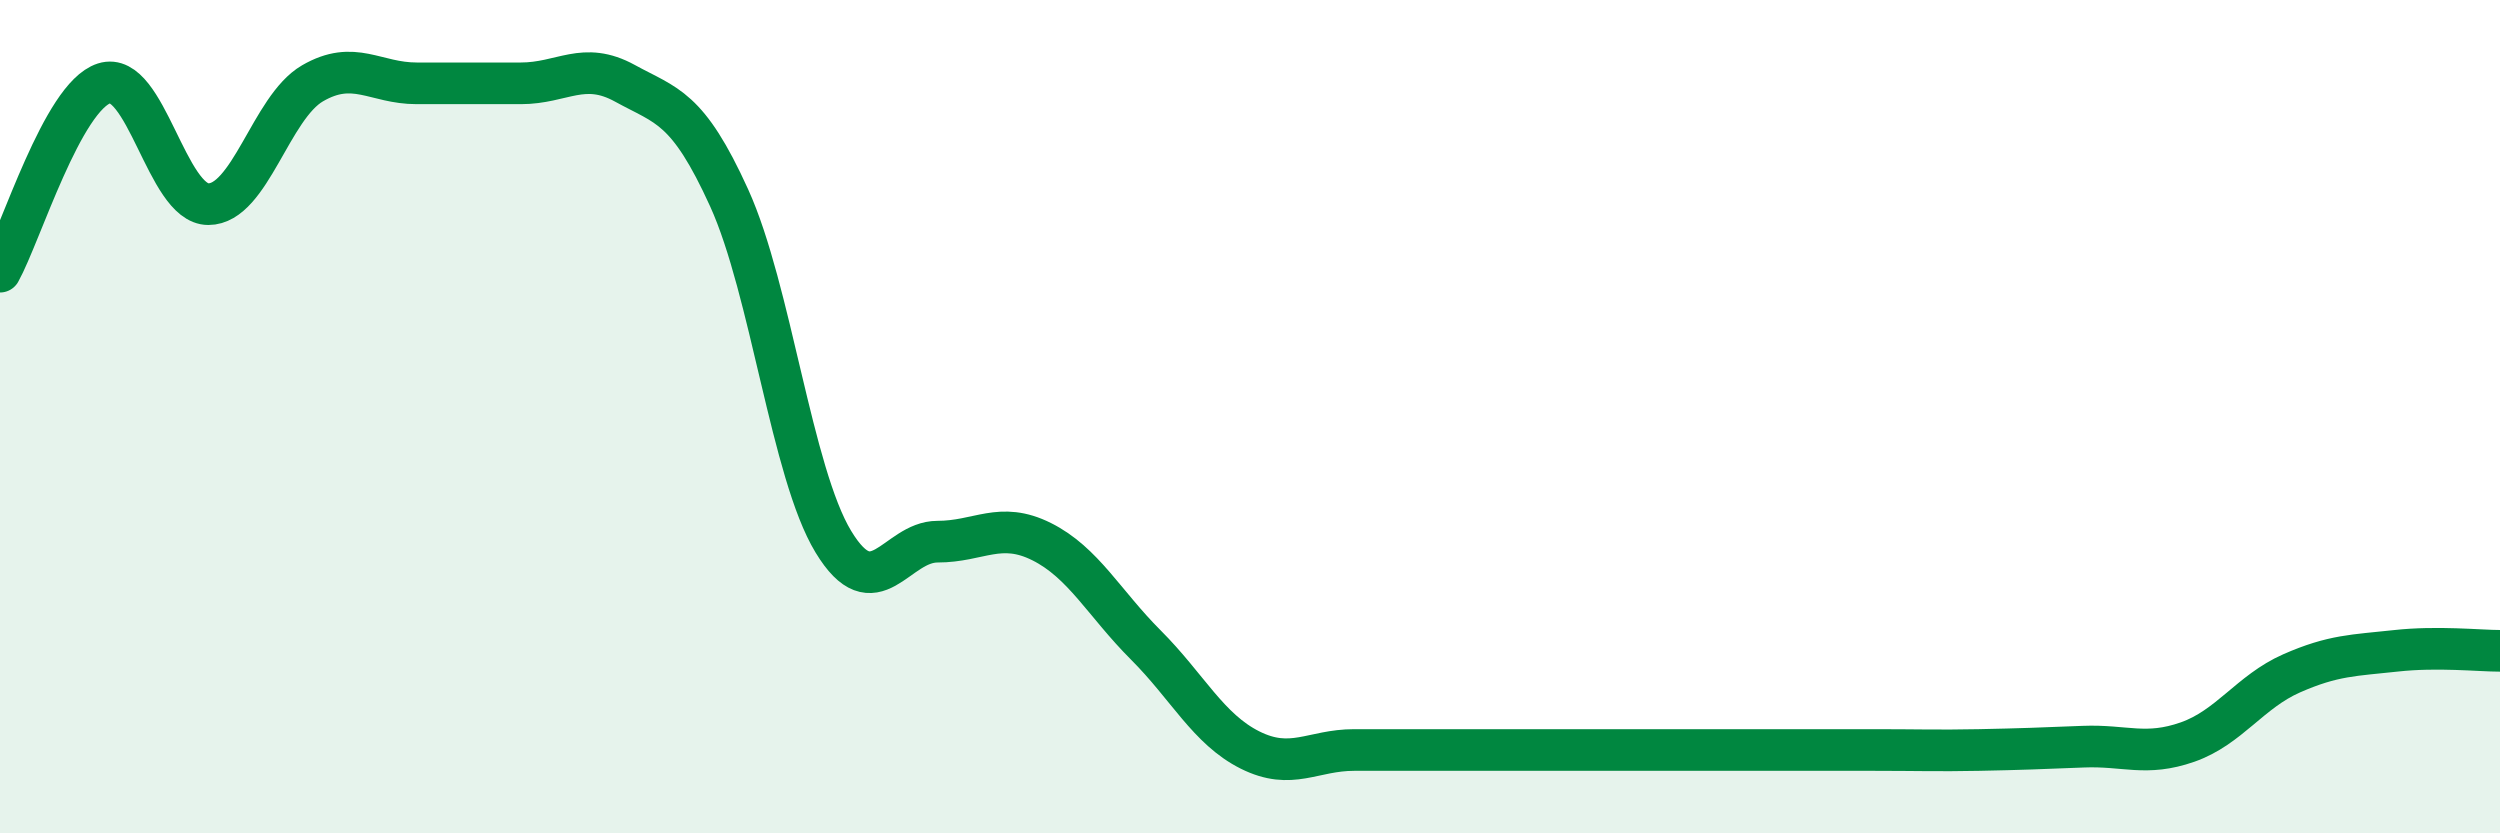
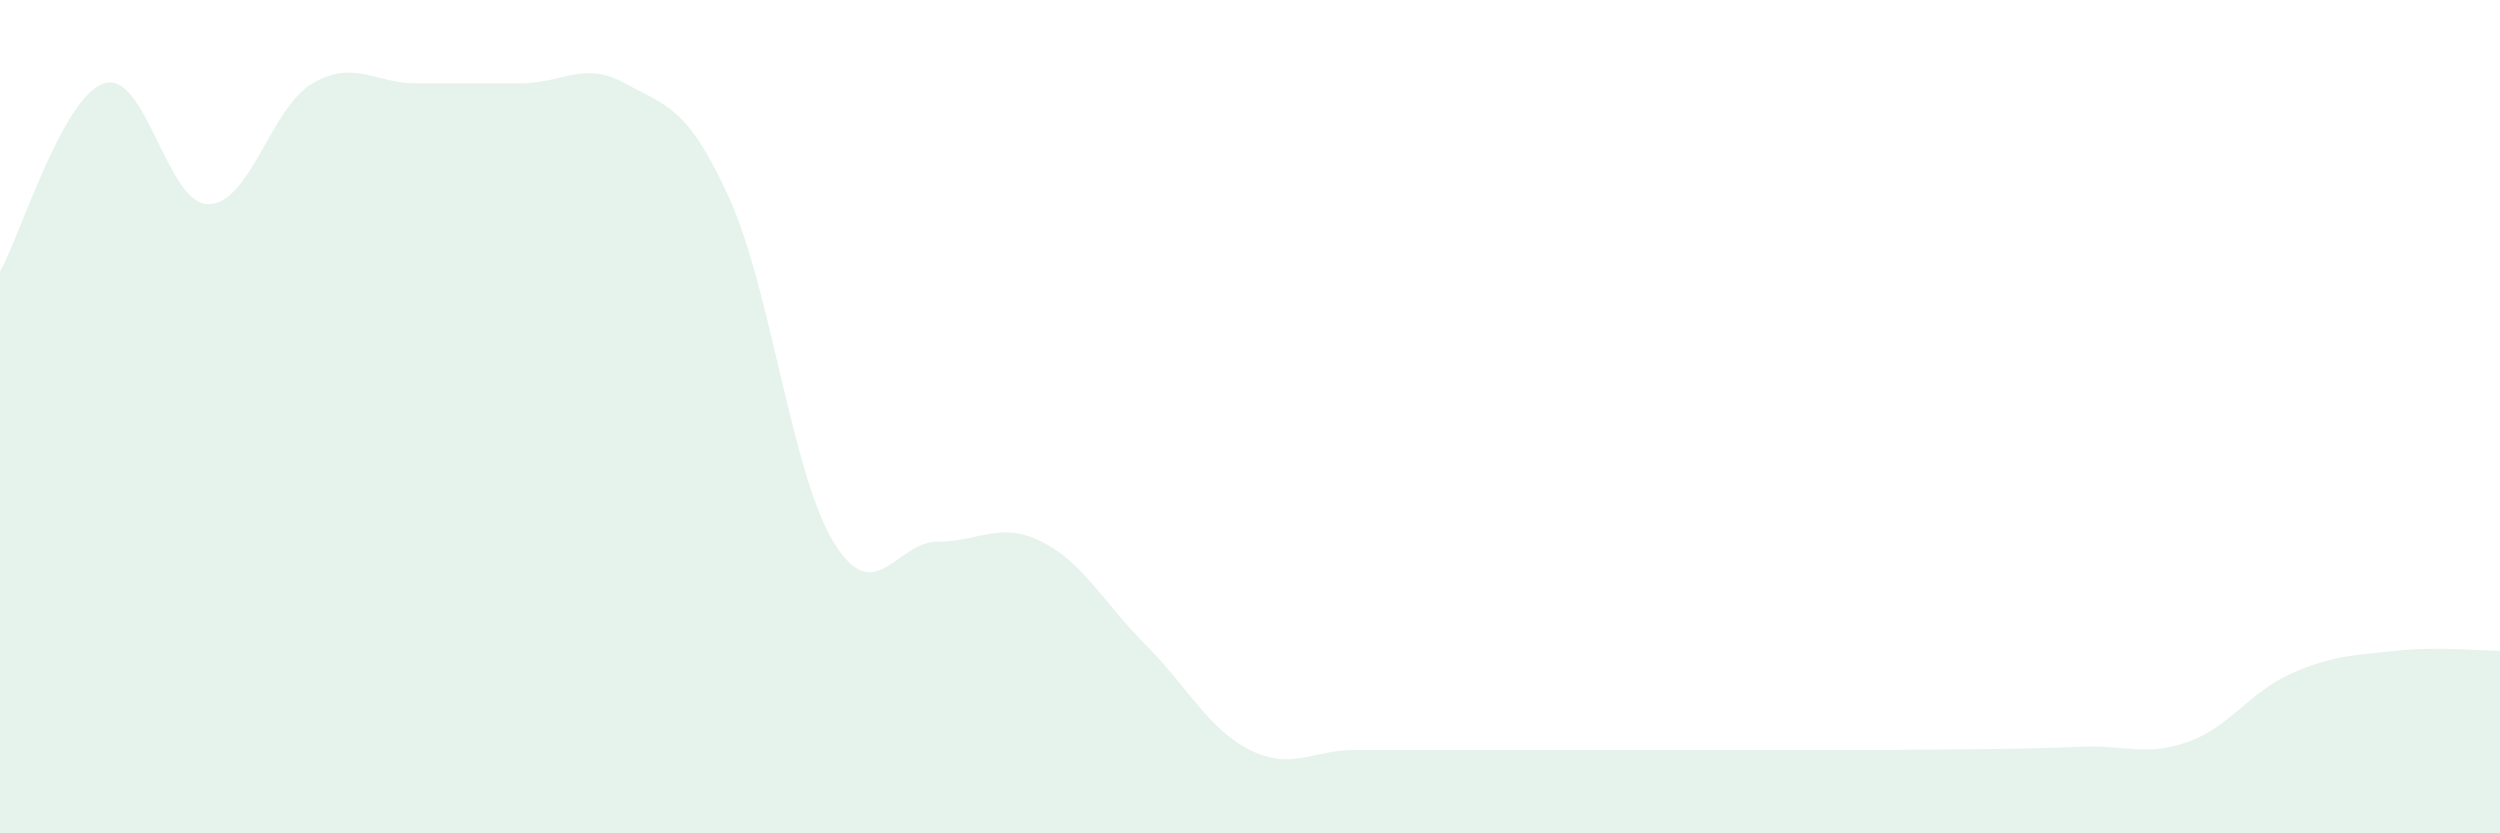
<svg xmlns="http://www.w3.org/2000/svg" width="60" height="20" viewBox="0 0 60 20">
-   <path d="M 0,6.52 C 0.5,5.62 1.5,2.32 2.5,2 C 3.5,1.68 4,4.9 5,4.9 C 6,4.9 6.5,2.58 7.5,2 C 8.5,1.42 9,2 10,2 C 11,2 11.5,2 12.5,2 C 13.5,2 14,1.45 15,2 C 16,2.55 16.5,2.55 17.5,4.75 C 18.5,6.95 19,11.35 20,13 C 21,14.65 21.5,13 22.5,13 C 23.5,13 24,12.5 25,13 C 26,13.5 26.5,14.48 27.5,15.48 C 28.5,16.48 29,17.5 30,18 C 31,18.5 31.5,18 32.5,18 C 33.5,18 34,18 35,18 C 36,18 36.5,18 37.5,18 C 38.5,18 39,18 40,18 C 41,18 41.5,18 42.5,18 C 43.5,18 44,18 45,18 C 46,18 46.5,18.02 47.5,18 C 48.5,17.98 49,17.96 50,17.92 C 51,17.88 51.5,18.16 52.5,17.81 C 53.5,17.46 54,16.6 55,16.16 C 56,15.72 56.5,15.73 57.5,15.62 C 58.5,15.51 59.5,15.62 60,15.62L60 20L0 20Z" fill="#008740" opacity="0.1" stroke-linecap="round" stroke-linejoin="round" />
-   <path d="M 0,6.52 C 0.5,5.62 1.5,2.32 2.5,2 C 3.5,1.68 4,4.9 5,4.9 C 6,4.9 6.5,2.58 7.5,2 C 8.5,1.42 9,2 10,2 C 11,2 11.5,2 12.5,2 C 13.5,2 14,1.45 15,2 C 16,2.55 16.5,2.55 17.5,4.75 C 18.5,6.95 19,11.35 20,13 C 21,14.65 21.5,13 22.5,13 C 23.5,13 24,12.5 25,13 C 26,13.5 26.5,14.48 27.5,15.48 C 28.5,16.48 29,17.5 30,18 C 31,18.5 31.5,18 32.5,18 C 33.5,18 34,18 35,18 C 36,18 36.5,18 37.5,18 C 38.5,18 39,18 40,18 C 41,18 41.5,18 42.5,18 C 43.5,18 44,18 45,18 C 46,18 46.5,18.02 47.5,18 C 48.5,17.98 49,17.96 50,17.92 C 51,17.88 51.5,18.16 52.5,17.81 C 53.5,17.46 54,16.6 55,16.16 C 56,15.72 56.5,15.73 57.5,15.62 C 58.5,15.51 59.5,15.62 60,15.62" stroke="#008740" stroke-width="1" fill="none" stroke-linecap="round" stroke-linejoin="round" />
+   <path d="M 0,6.52 C 0.5,5.62 1.5,2.32 2.5,2 C 3.5,1.68 4,4.9 5,4.9 C 6,4.9 6.5,2.58 7.5,2 C 8.5,1.42 9,2 10,2 C 11,2 11.5,2 12.5,2 C 13.5,2 14,1.45 15,2 C 16,2.55 16.5,2.55 17.5,4.75 C 18.5,6.95 19,11.35 20,13 C 21,14.65 21.5,13 22.5,13 C 23.5,13 24,12.5 25,13 C 26,13.5 26.5,14.48 27.5,15.48 C 28.5,16.48 29,17.5 30,18 C 31,18.5 31.5,18 32.5,18 C 33.5,18 34,18 35,18 C 36,18 36.5,18 37.5,18 C 38.5,18 39,18 40,18 C 41,18 41.5,18 42.5,18 C 43.5,18 44,18 45,18 C 48.5,17.98 49,17.96 50,17.92 C 51,17.88 51.5,18.16 52.5,17.81 C 53.5,17.46 54,16.6 55,16.16 C 56,15.72 56.5,15.73 57.5,15.62 C 58.5,15.51 59.5,15.62 60,15.62L60 20L0 20Z" fill="#008740" opacity="0.1" stroke-linecap="round" stroke-linejoin="round" />
</svg>